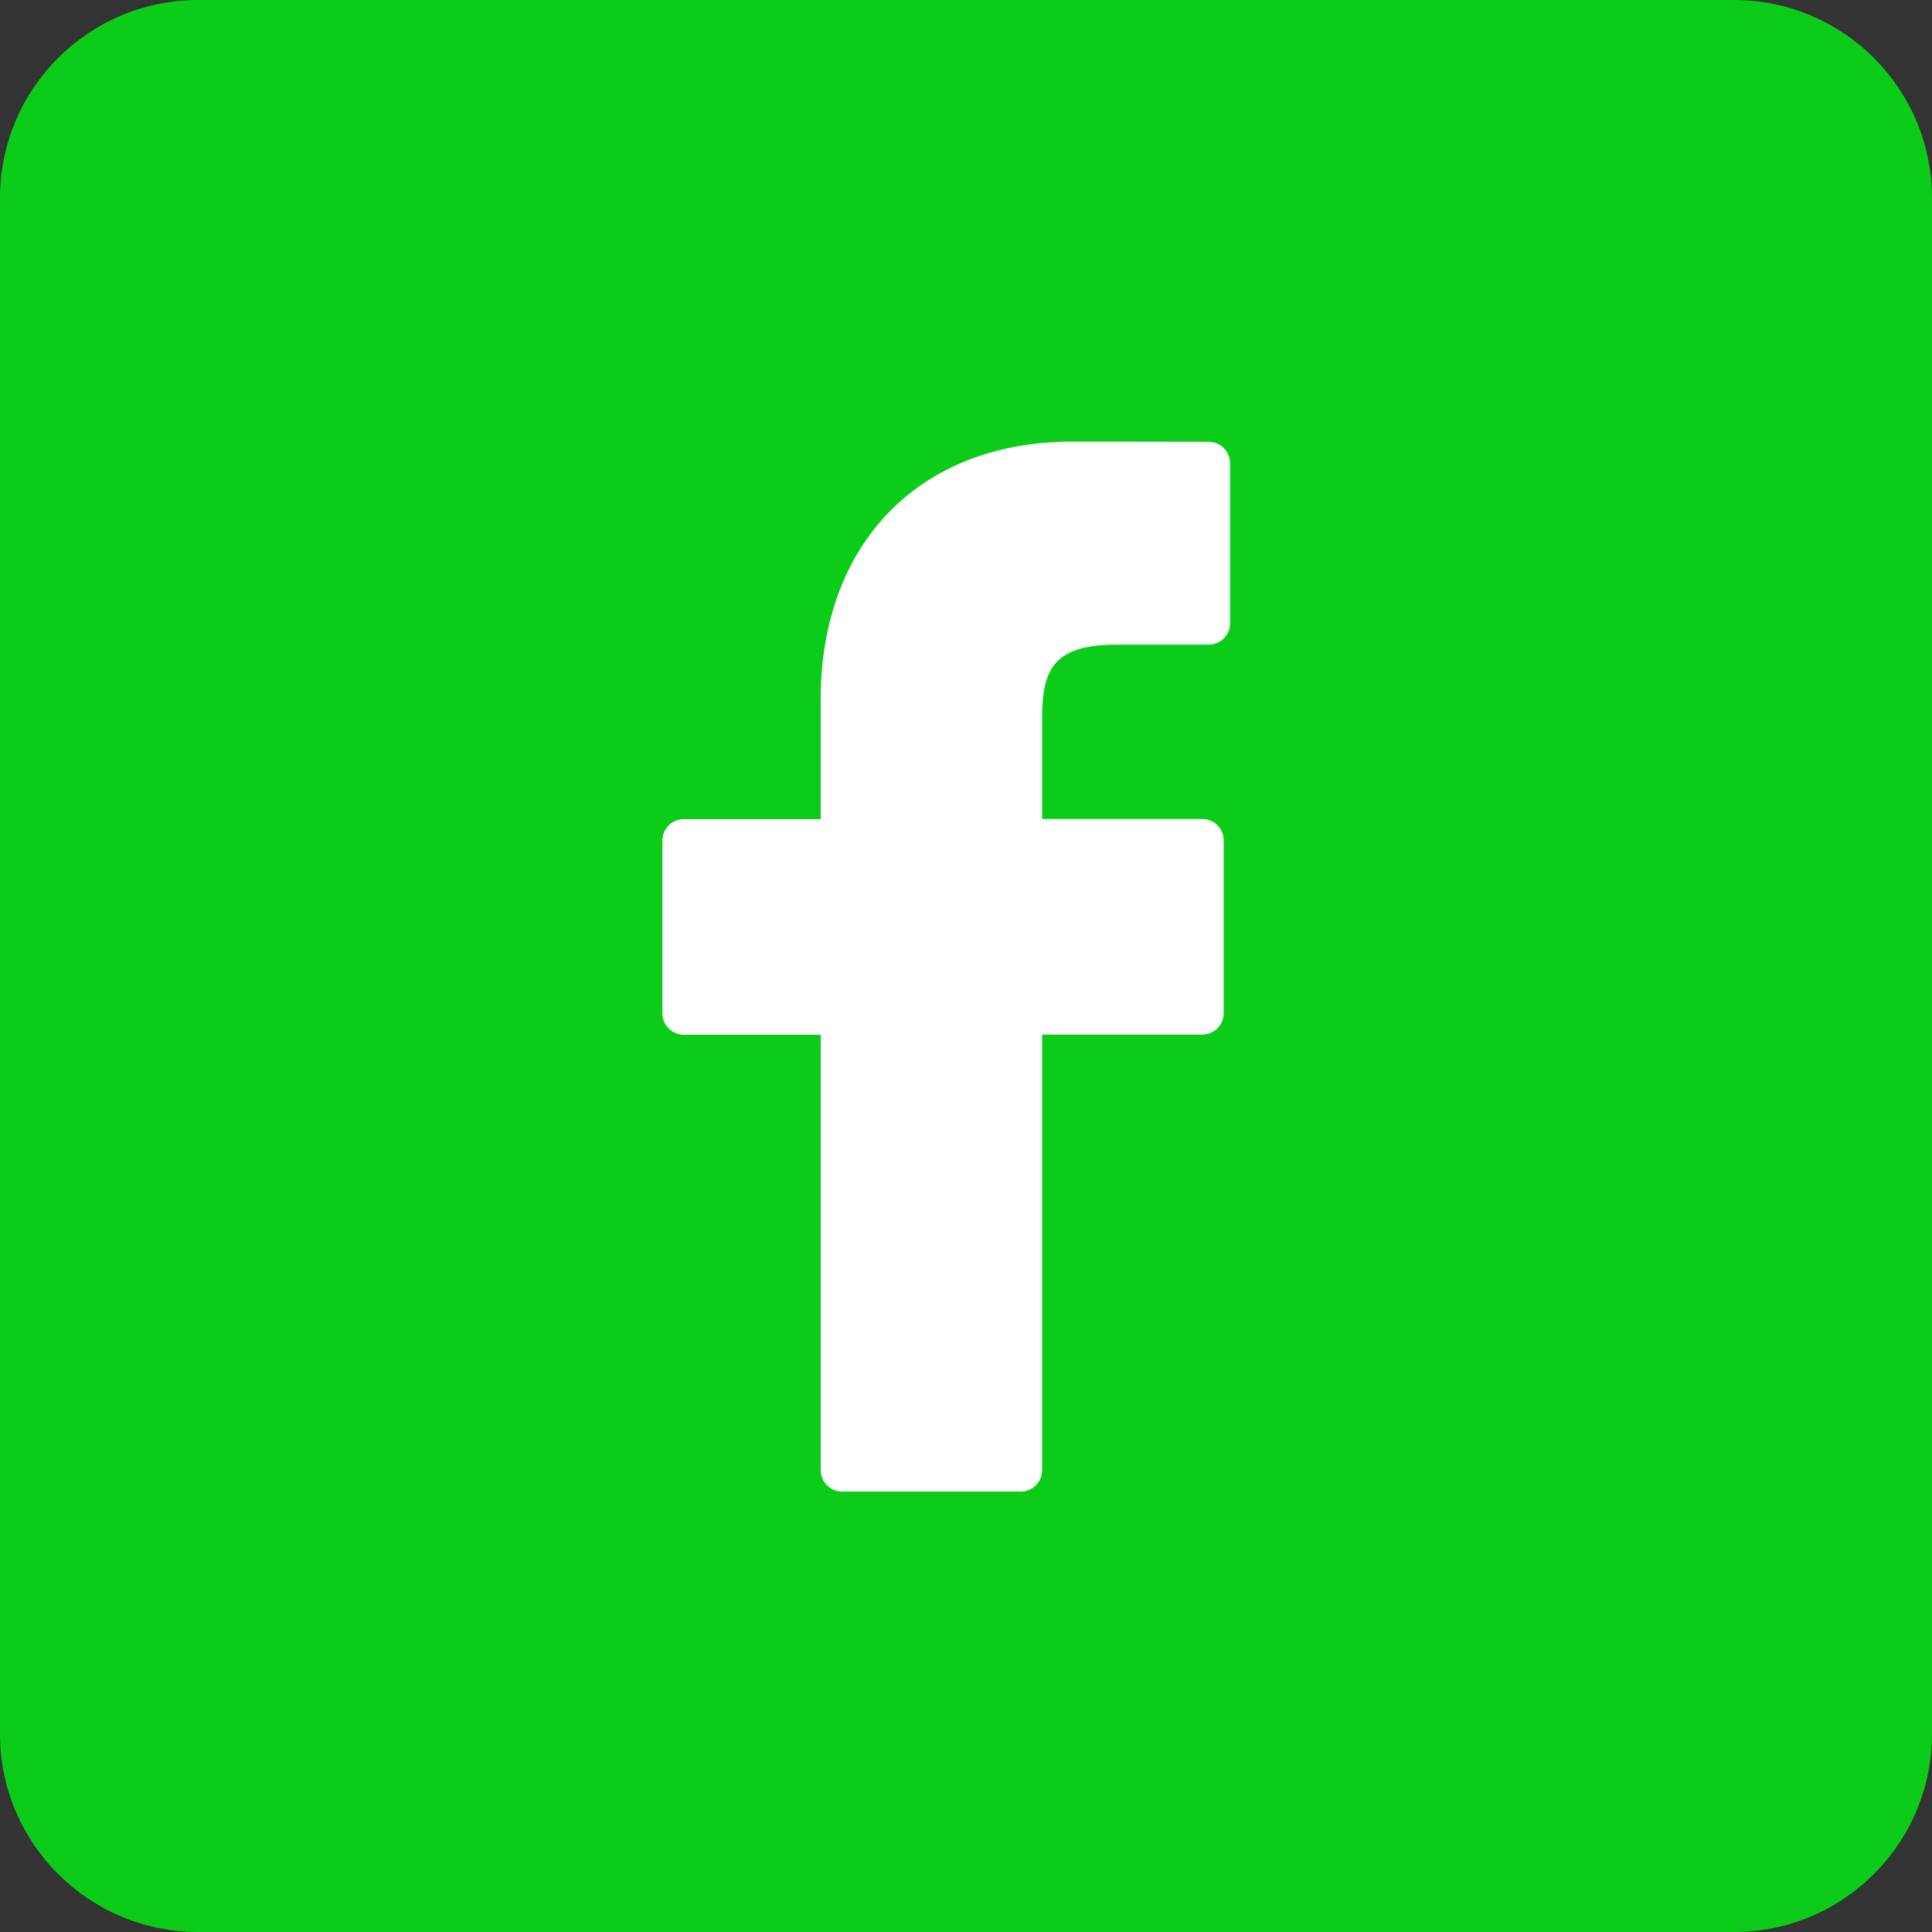
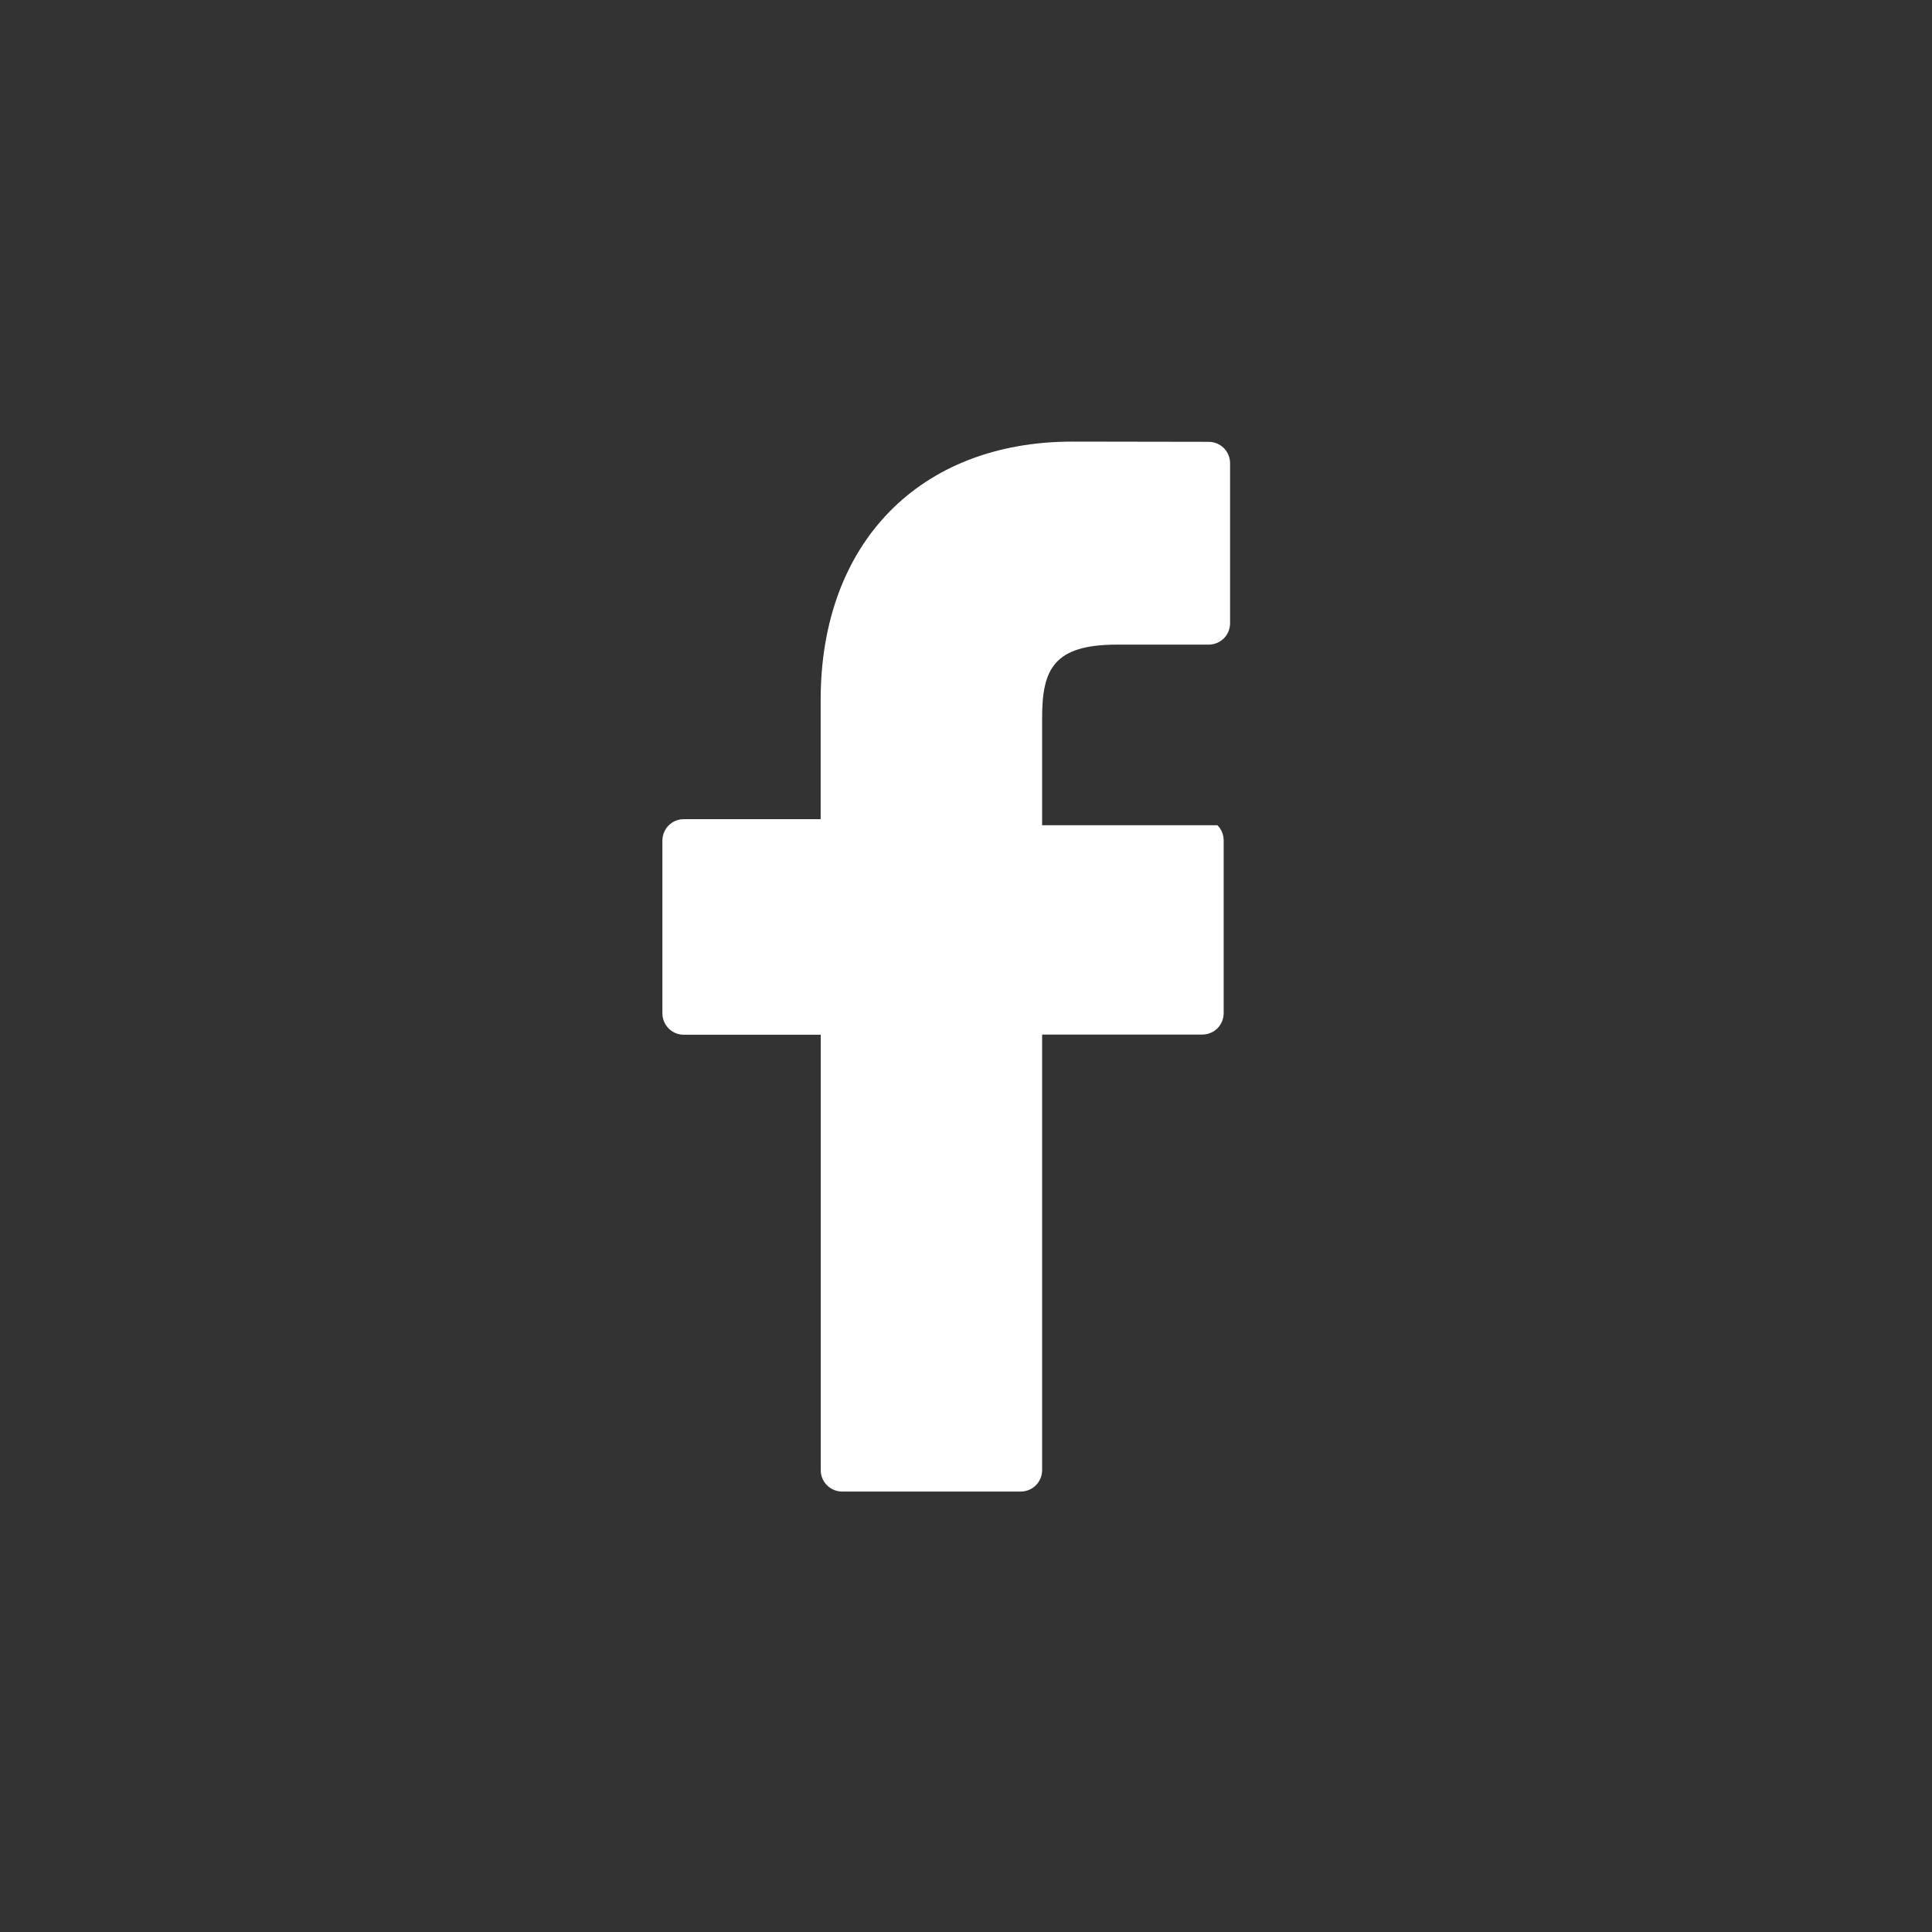
<svg xmlns="http://www.w3.org/2000/svg" width="35" height="35" viewBox="0 0 35 35" fill="none">
  <rect x="0" y="0" width="35" height="35" fill="#333333" stroke="none" />
-   <path d="M31.41 0H3.59C1.607 0 0 1.607 0 3.59V31.41C0 33.393 1.607 35 3.59 35H31.41C33.393 35 35 33.393 35 31.41V3.59C35 1.607 33.393 0 31.41 0Z" fill="#0BCD19" />
-   <path d="M21.896 8.004L19.43 8C16.659 8 14.867 9.838 14.867 12.681V14.84H12.388C12.285 14.84 12.186 14.88 12.114 14.953C12.041 15.026 12 15.125 12 15.227V18.358C12 18.46 12.041 18.559 12.114 18.632C12.186 18.705 12.285 18.745 12.388 18.745H14.868V26.633C14.868 26.736 14.909 26.835 14.982 26.907C15.055 26.98 15.153 27.021 15.256 27.021H18.491C18.594 27.021 18.693 26.98 18.766 26.907C18.838 26.835 18.879 26.736 18.879 26.633V18.742H21.78C21.883 18.742 21.982 18.701 22.055 18.629C22.127 18.556 22.168 18.457 22.168 18.355V15.224C22.168 15.122 22.127 15.023 22.055 14.95C21.982 14.877 21.883 14.837 21.78 14.837H18.879V13.004C18.879 12.125 19.088 11.678 20.235 11.678H21.896C21.999 11.678 22.098 11.637 22.171 11.565C22.244 11.492 22.284 11.393 22.284 11.29V8.392C22.284 8.289 22.244 8.19 22.171 8.117C22.098 8.045 21.999 8.004 21.896 8.004Z" fill="white" />
+   <path d="M21.896 8.004L19.43 8C16.659 8 14.867 9.838 14.867 12.681V14.84H12.388C12.285 14.84 12.186 14.88 12.114 14.953C12.041 15.026 12 15.125 12 15.227V18.358C12 18.46 12.041 18.559 12.114 18.632C12.186 18.705 12.285 18.745 12.388 18.745H14.868V26.633C14.868 26.736 14.909 26.835 14.982 26.907C15.055 26.98 15.153 27.021 15.256 27.021H18.491C18.594 27.021 18.693 26.98 18.766 26.907C18.838 26.835 18.879 26.736 18.879 26.633V18.742H21.78C21.883 18.742 21.982 18.701 22.055 18.629C22.127 18.556 22.168 18.457 22.168 18.355V15.224C22.168 15.122 22.127 15.023 22.055 14.95H18.879V13.004C18.879 12.125 19.088 11.678 20.235 11.678H21.896C21.999 11.678 22.098 11.637 22.171 11.565C22.244 11.492 22.284 11.393 22.284 11.29V8.392C22.284 8.289 22.244 8.19 22.171 8.117C22.098 8.045 21.999 8.004 21.896 8.004Z" fill="white" />
</svg>